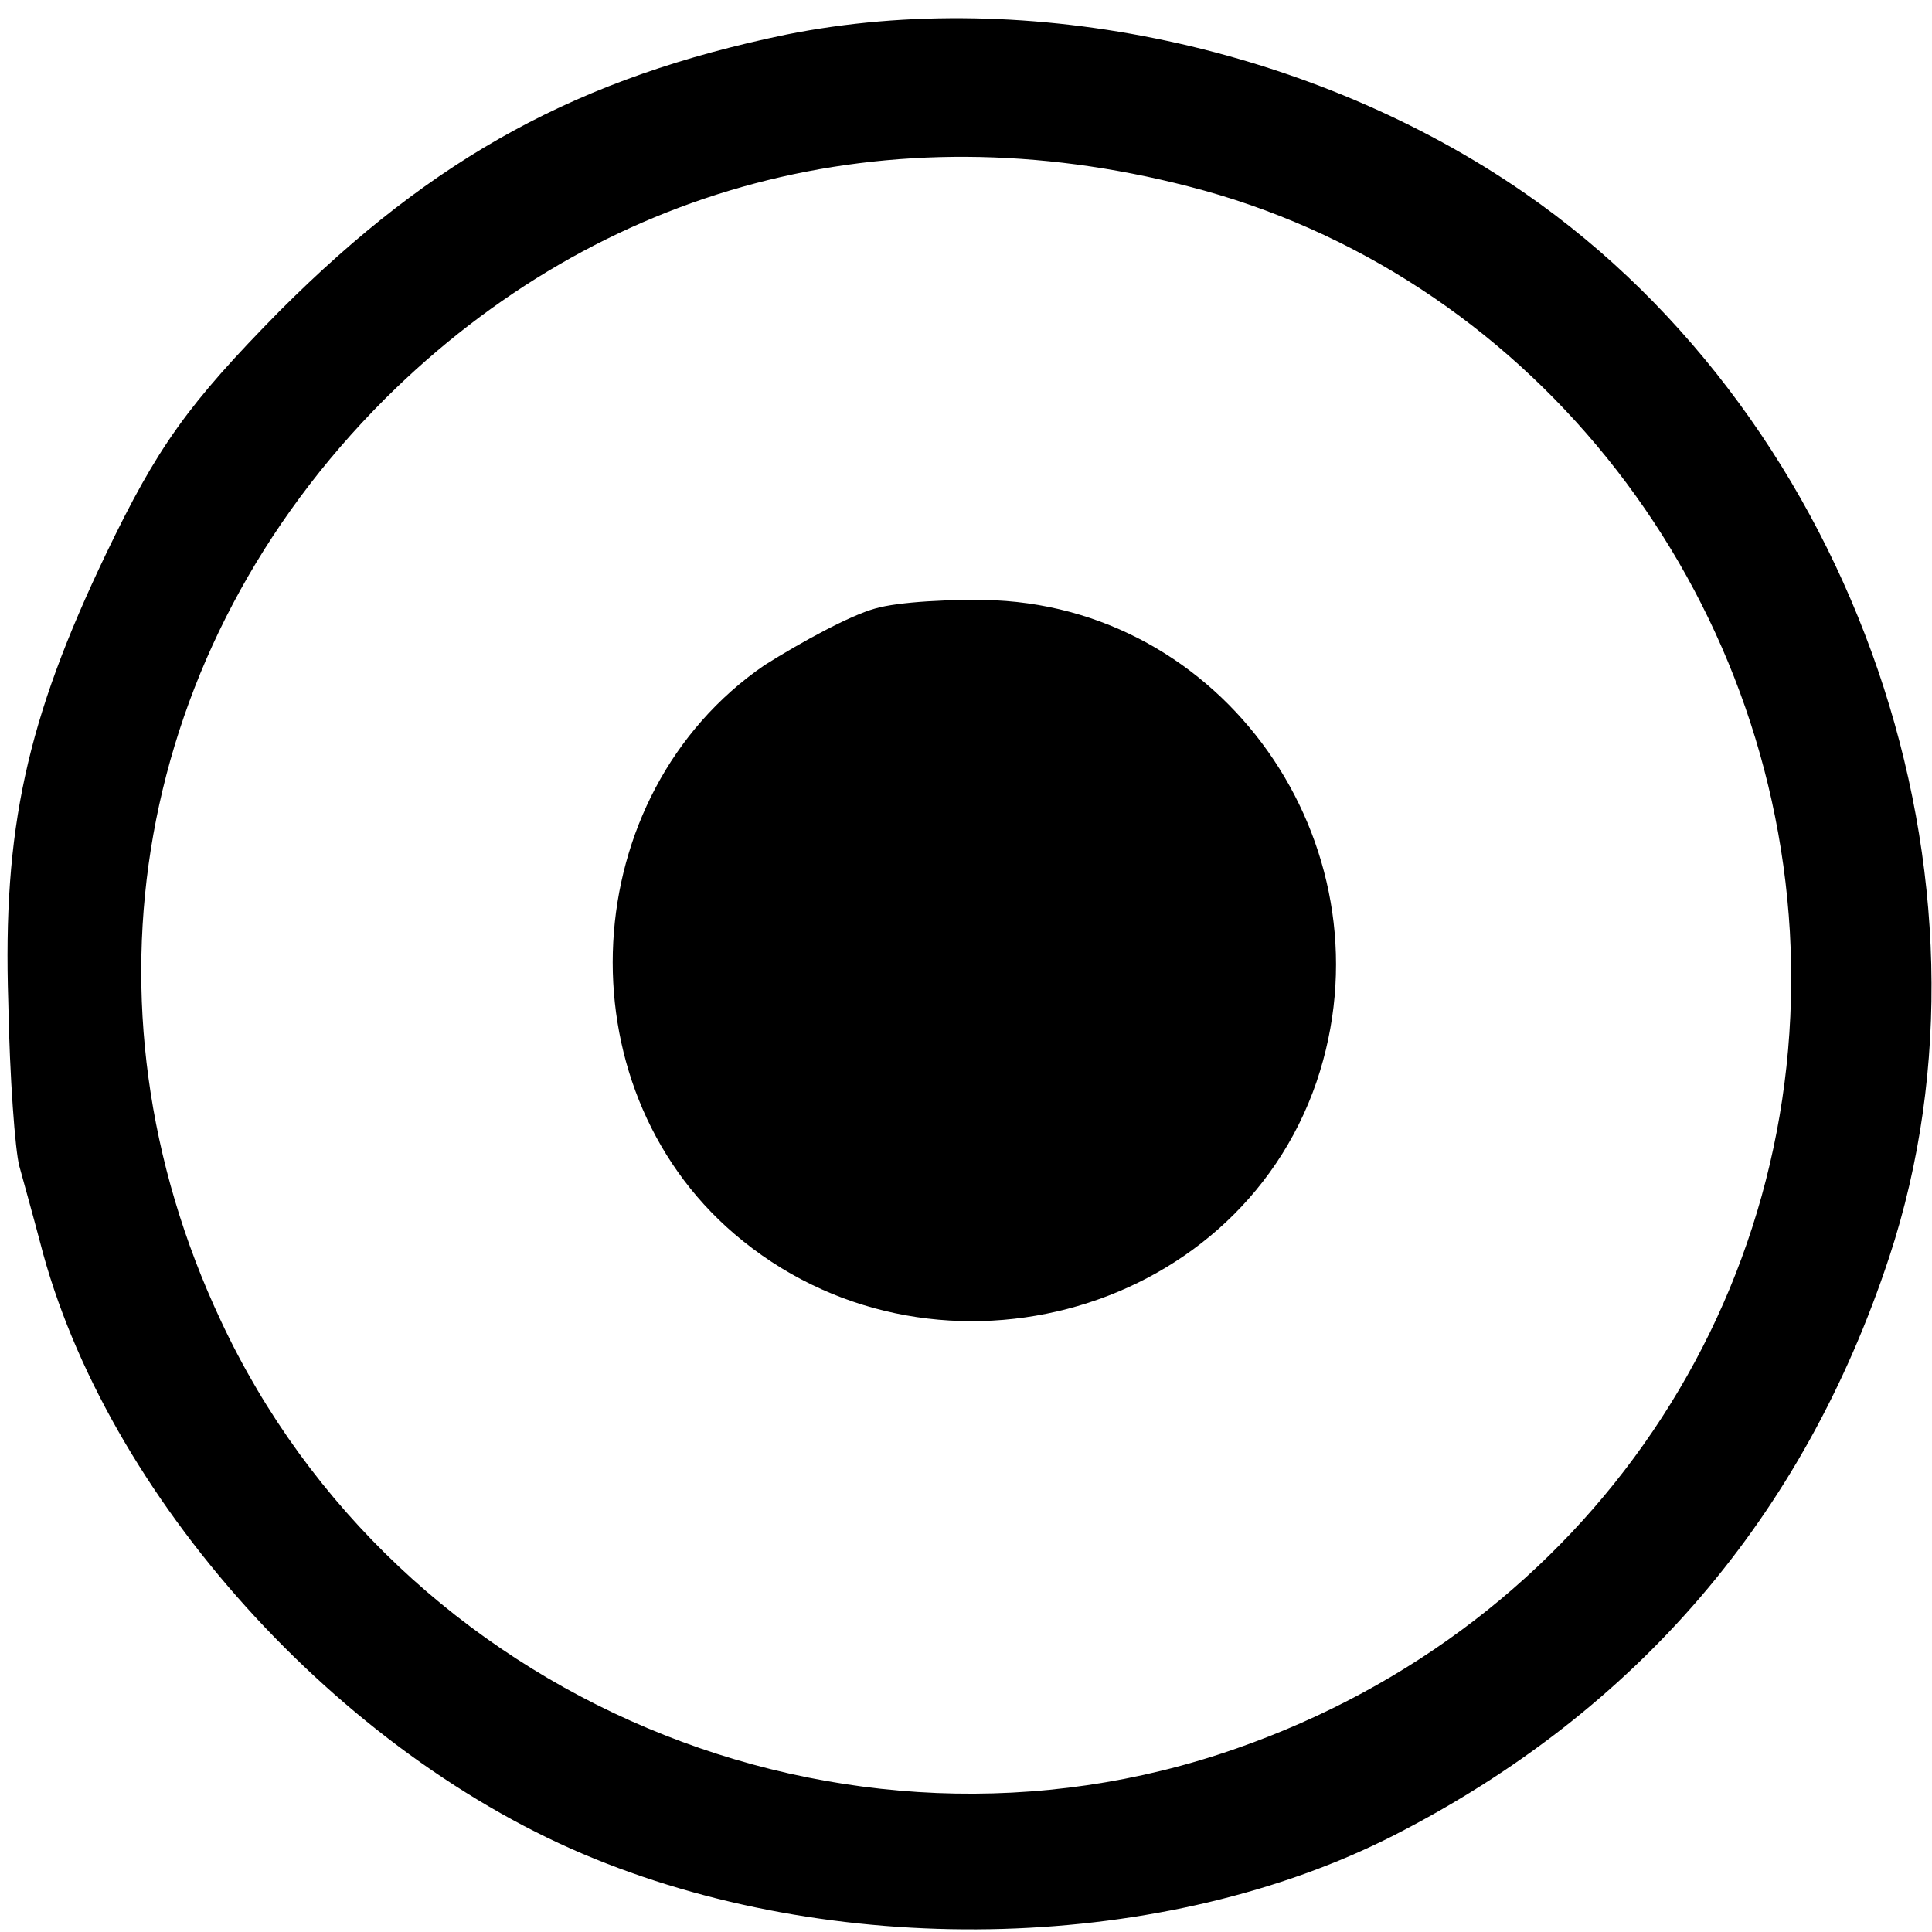
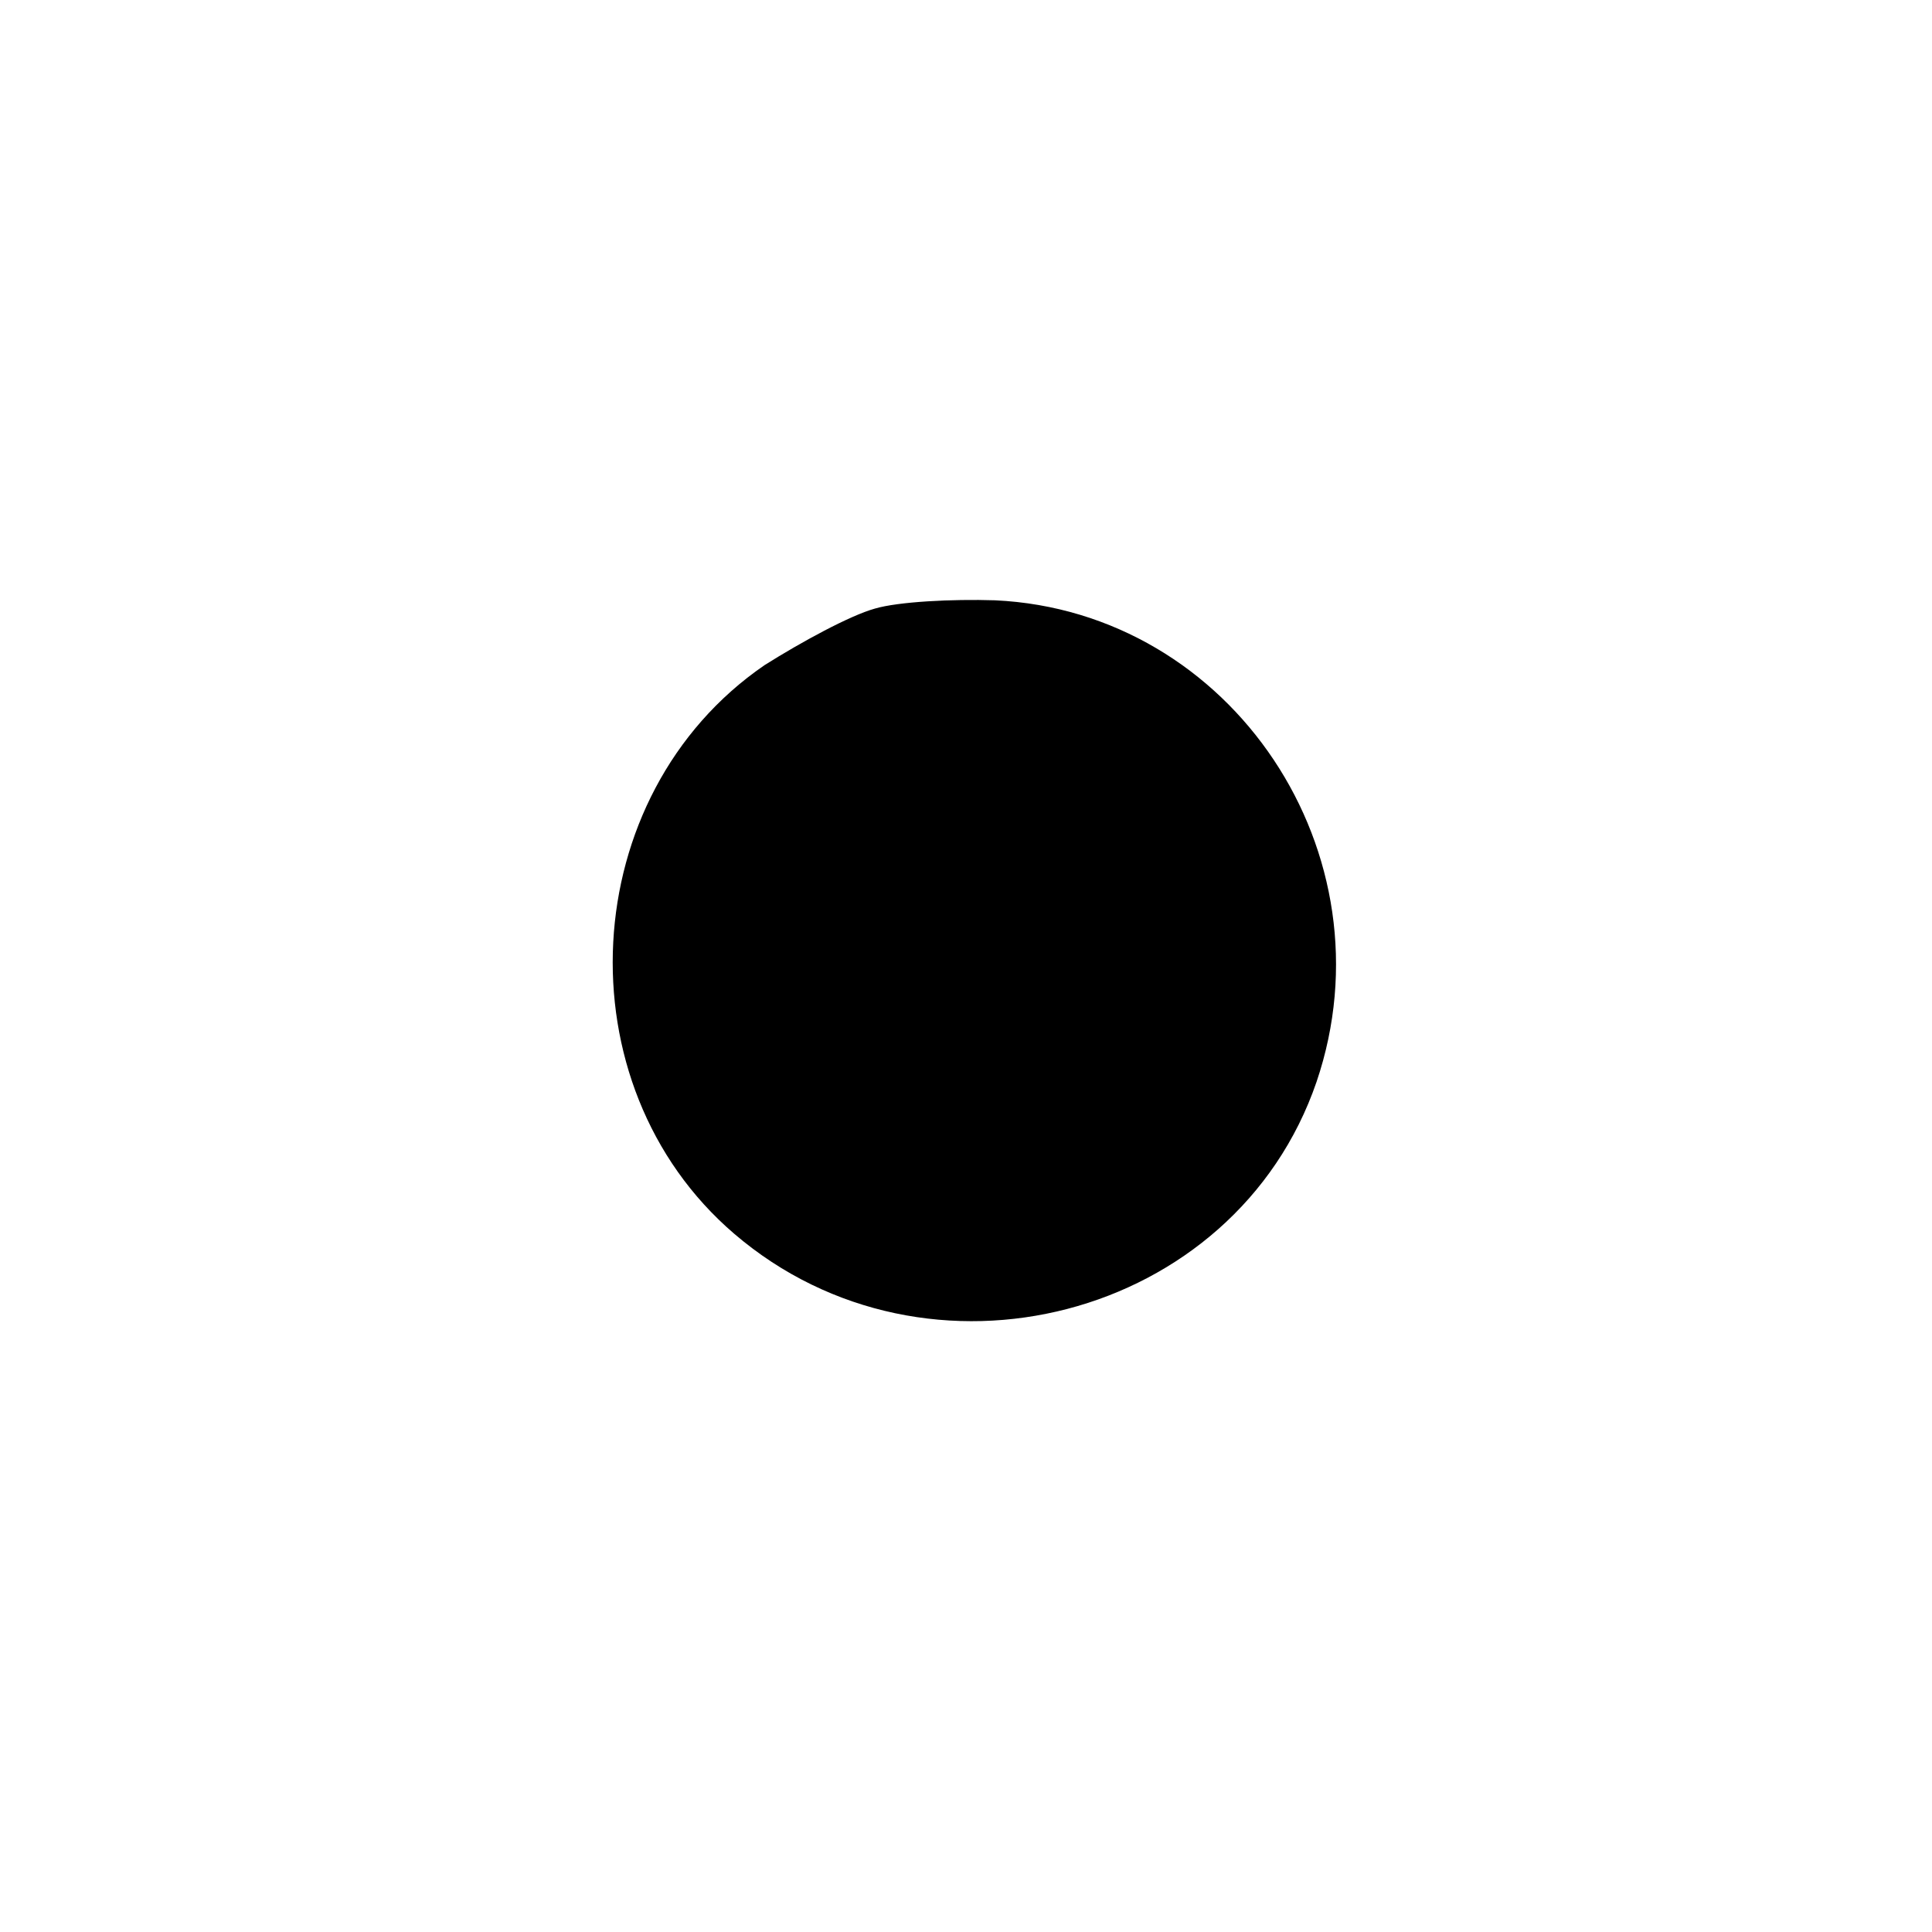
<svg xmlns="http://www.w3.org/2000/svg" version="1.0" width="140pt" height="140pt" viewBox="0 0 140 140" preserveAspectRatio="xMidYMid meet">
  <g transform="translate(0,140) scale(0.1,-0.1)" fill="#000000" stroke="none">
-     <path d="M570 1375 c-150 -31 -255 -88 -367 -200 -67 -68 -89 -99 -126 -176 -58 -121 -75 -200 -71 -325 1 -55 5 -108 8 -119 3 -11 10 -36 15 -55 47 -184 217 -372 402 -447 182 -74 414 -67 579 17 176 90 297 231 359 419 90 273 -24 605 -264 771 -153 106 -360 150 -535 115z m291 -110 c243 -62 421 -283 436 -540 15 -265 -146 -503 -401 -592 -285 -100 -608 36 -736 310 -108 230 -62 487 119 668 156 155 365 210 582 154z" />
    <path d="M634 959 c-18 -5 -53 -24 -80 -41 -137 -94 -148 -304 -22 -412 140 -120 363 -62 422 110 56 165 -61 341 -233 349 -31 1 -70 -1 -87 -6z" />
  </g>
</svg>